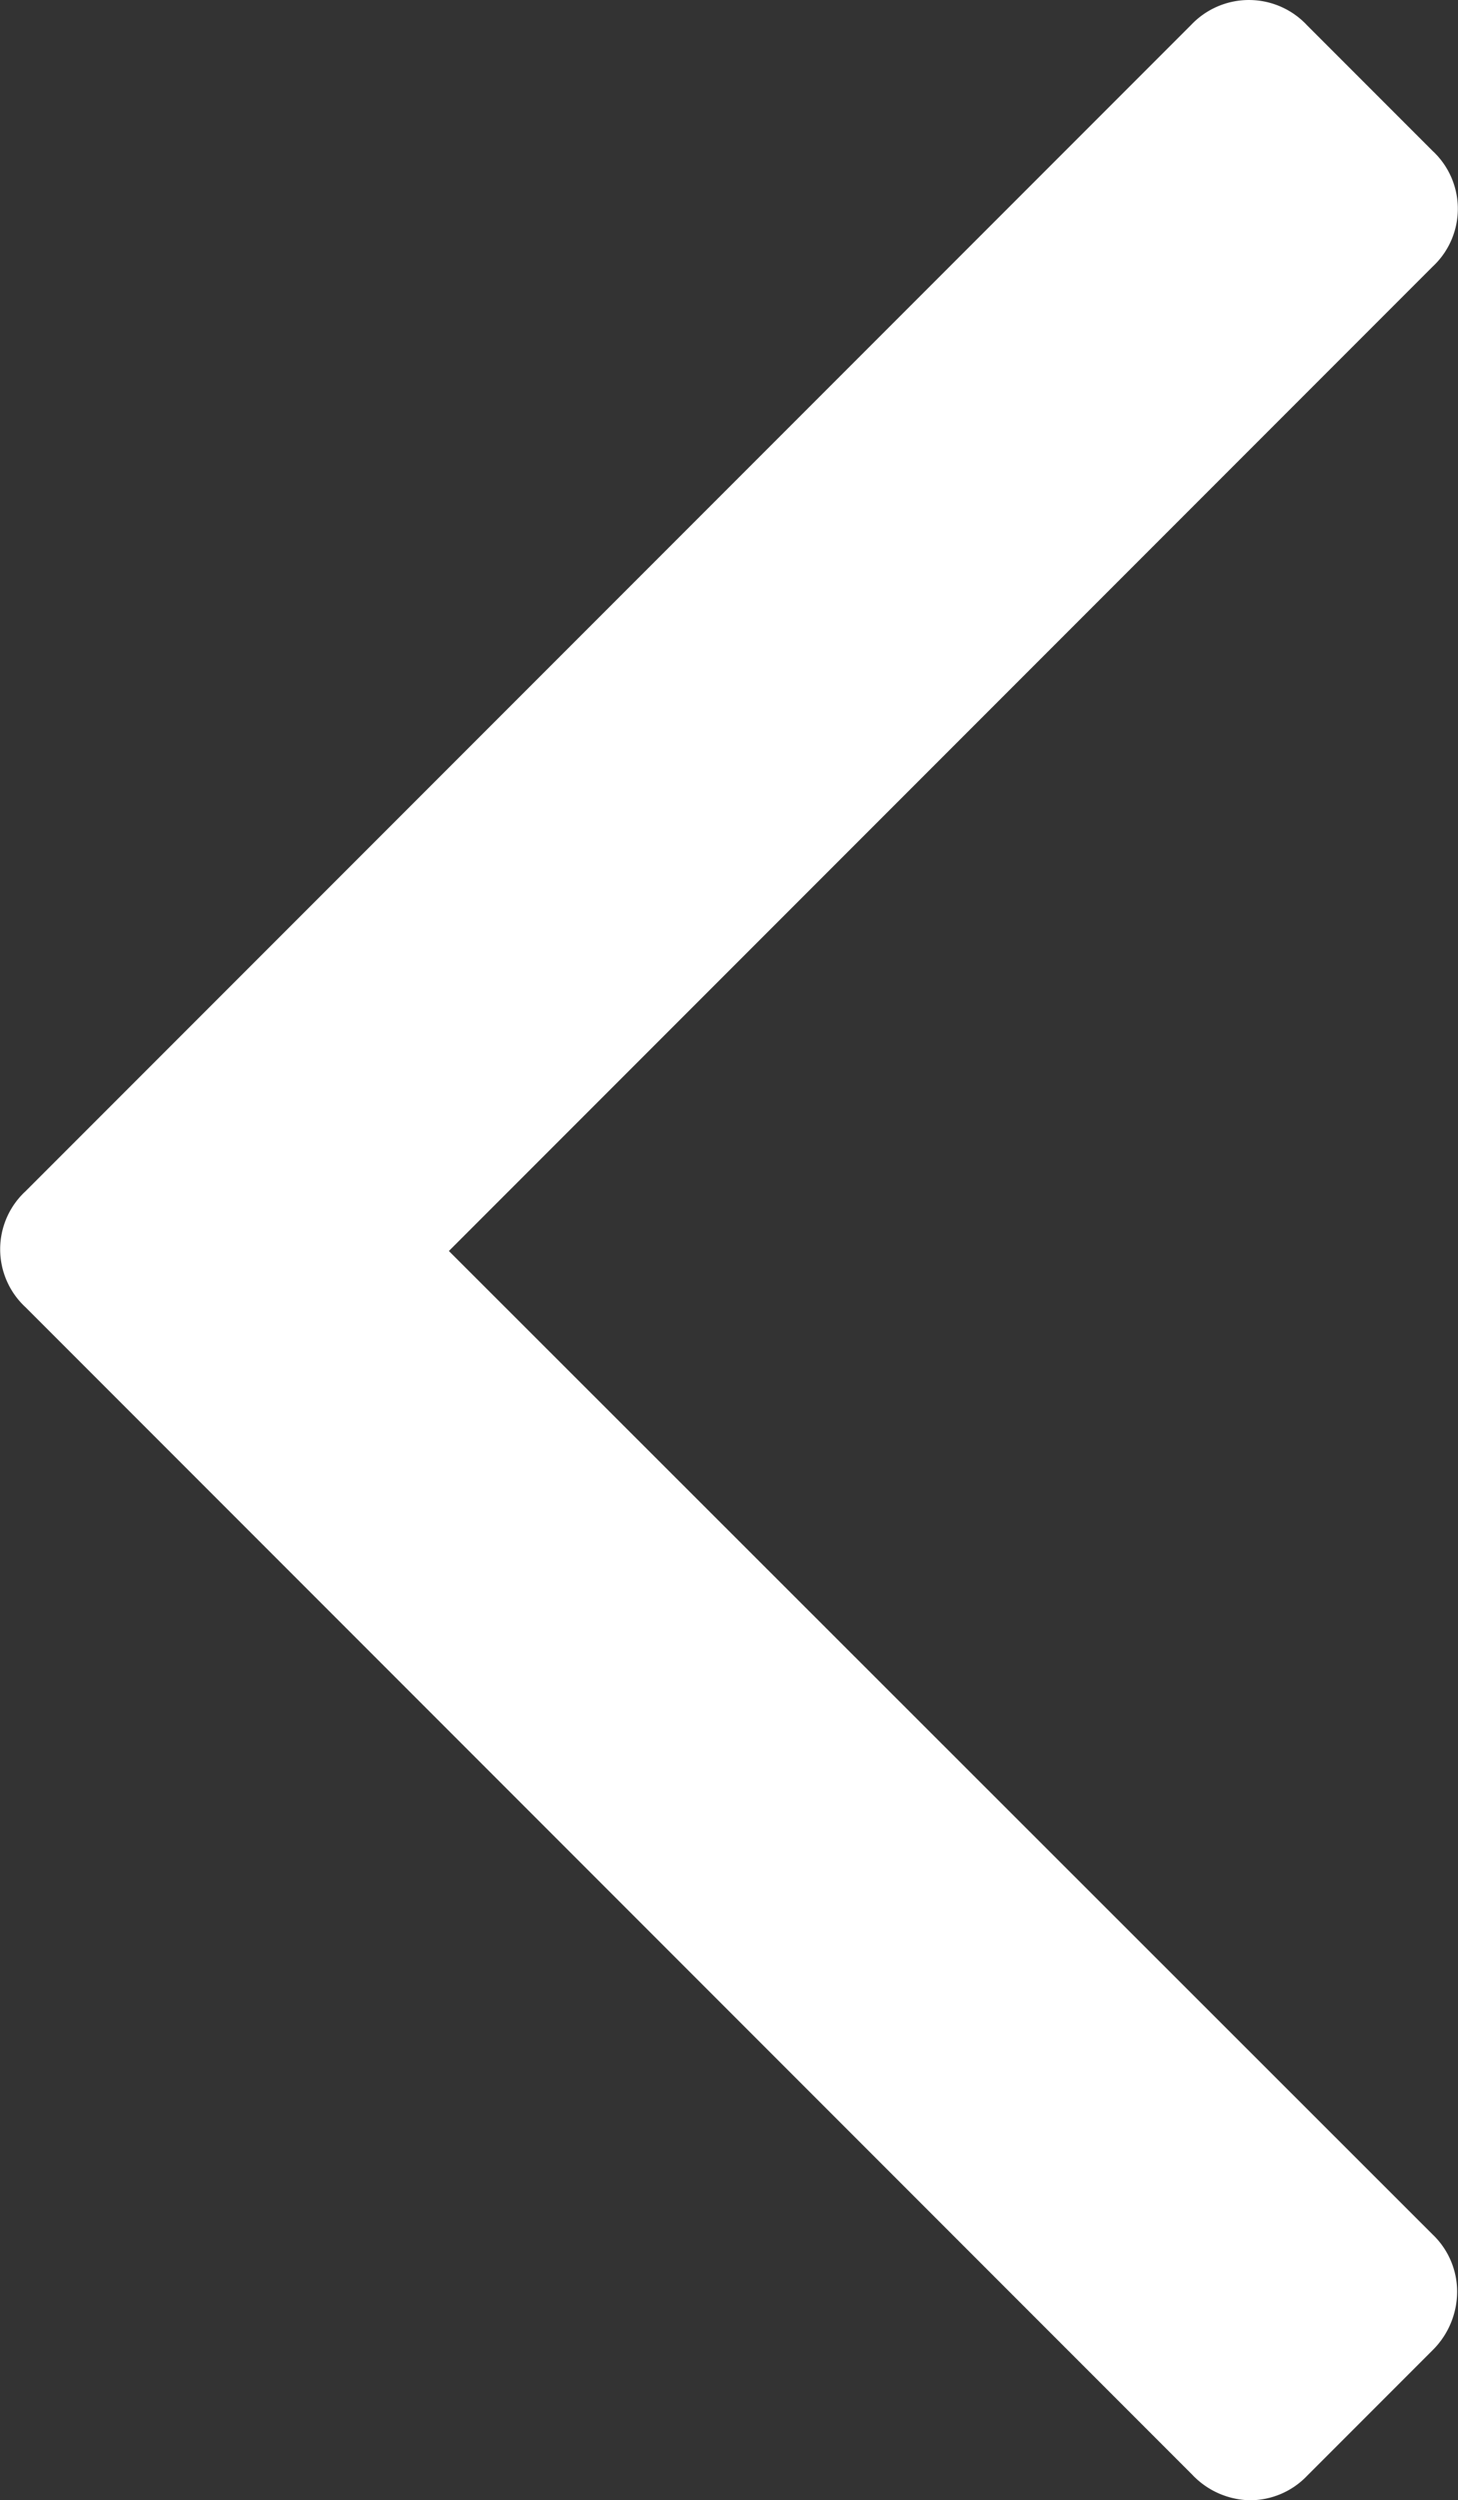
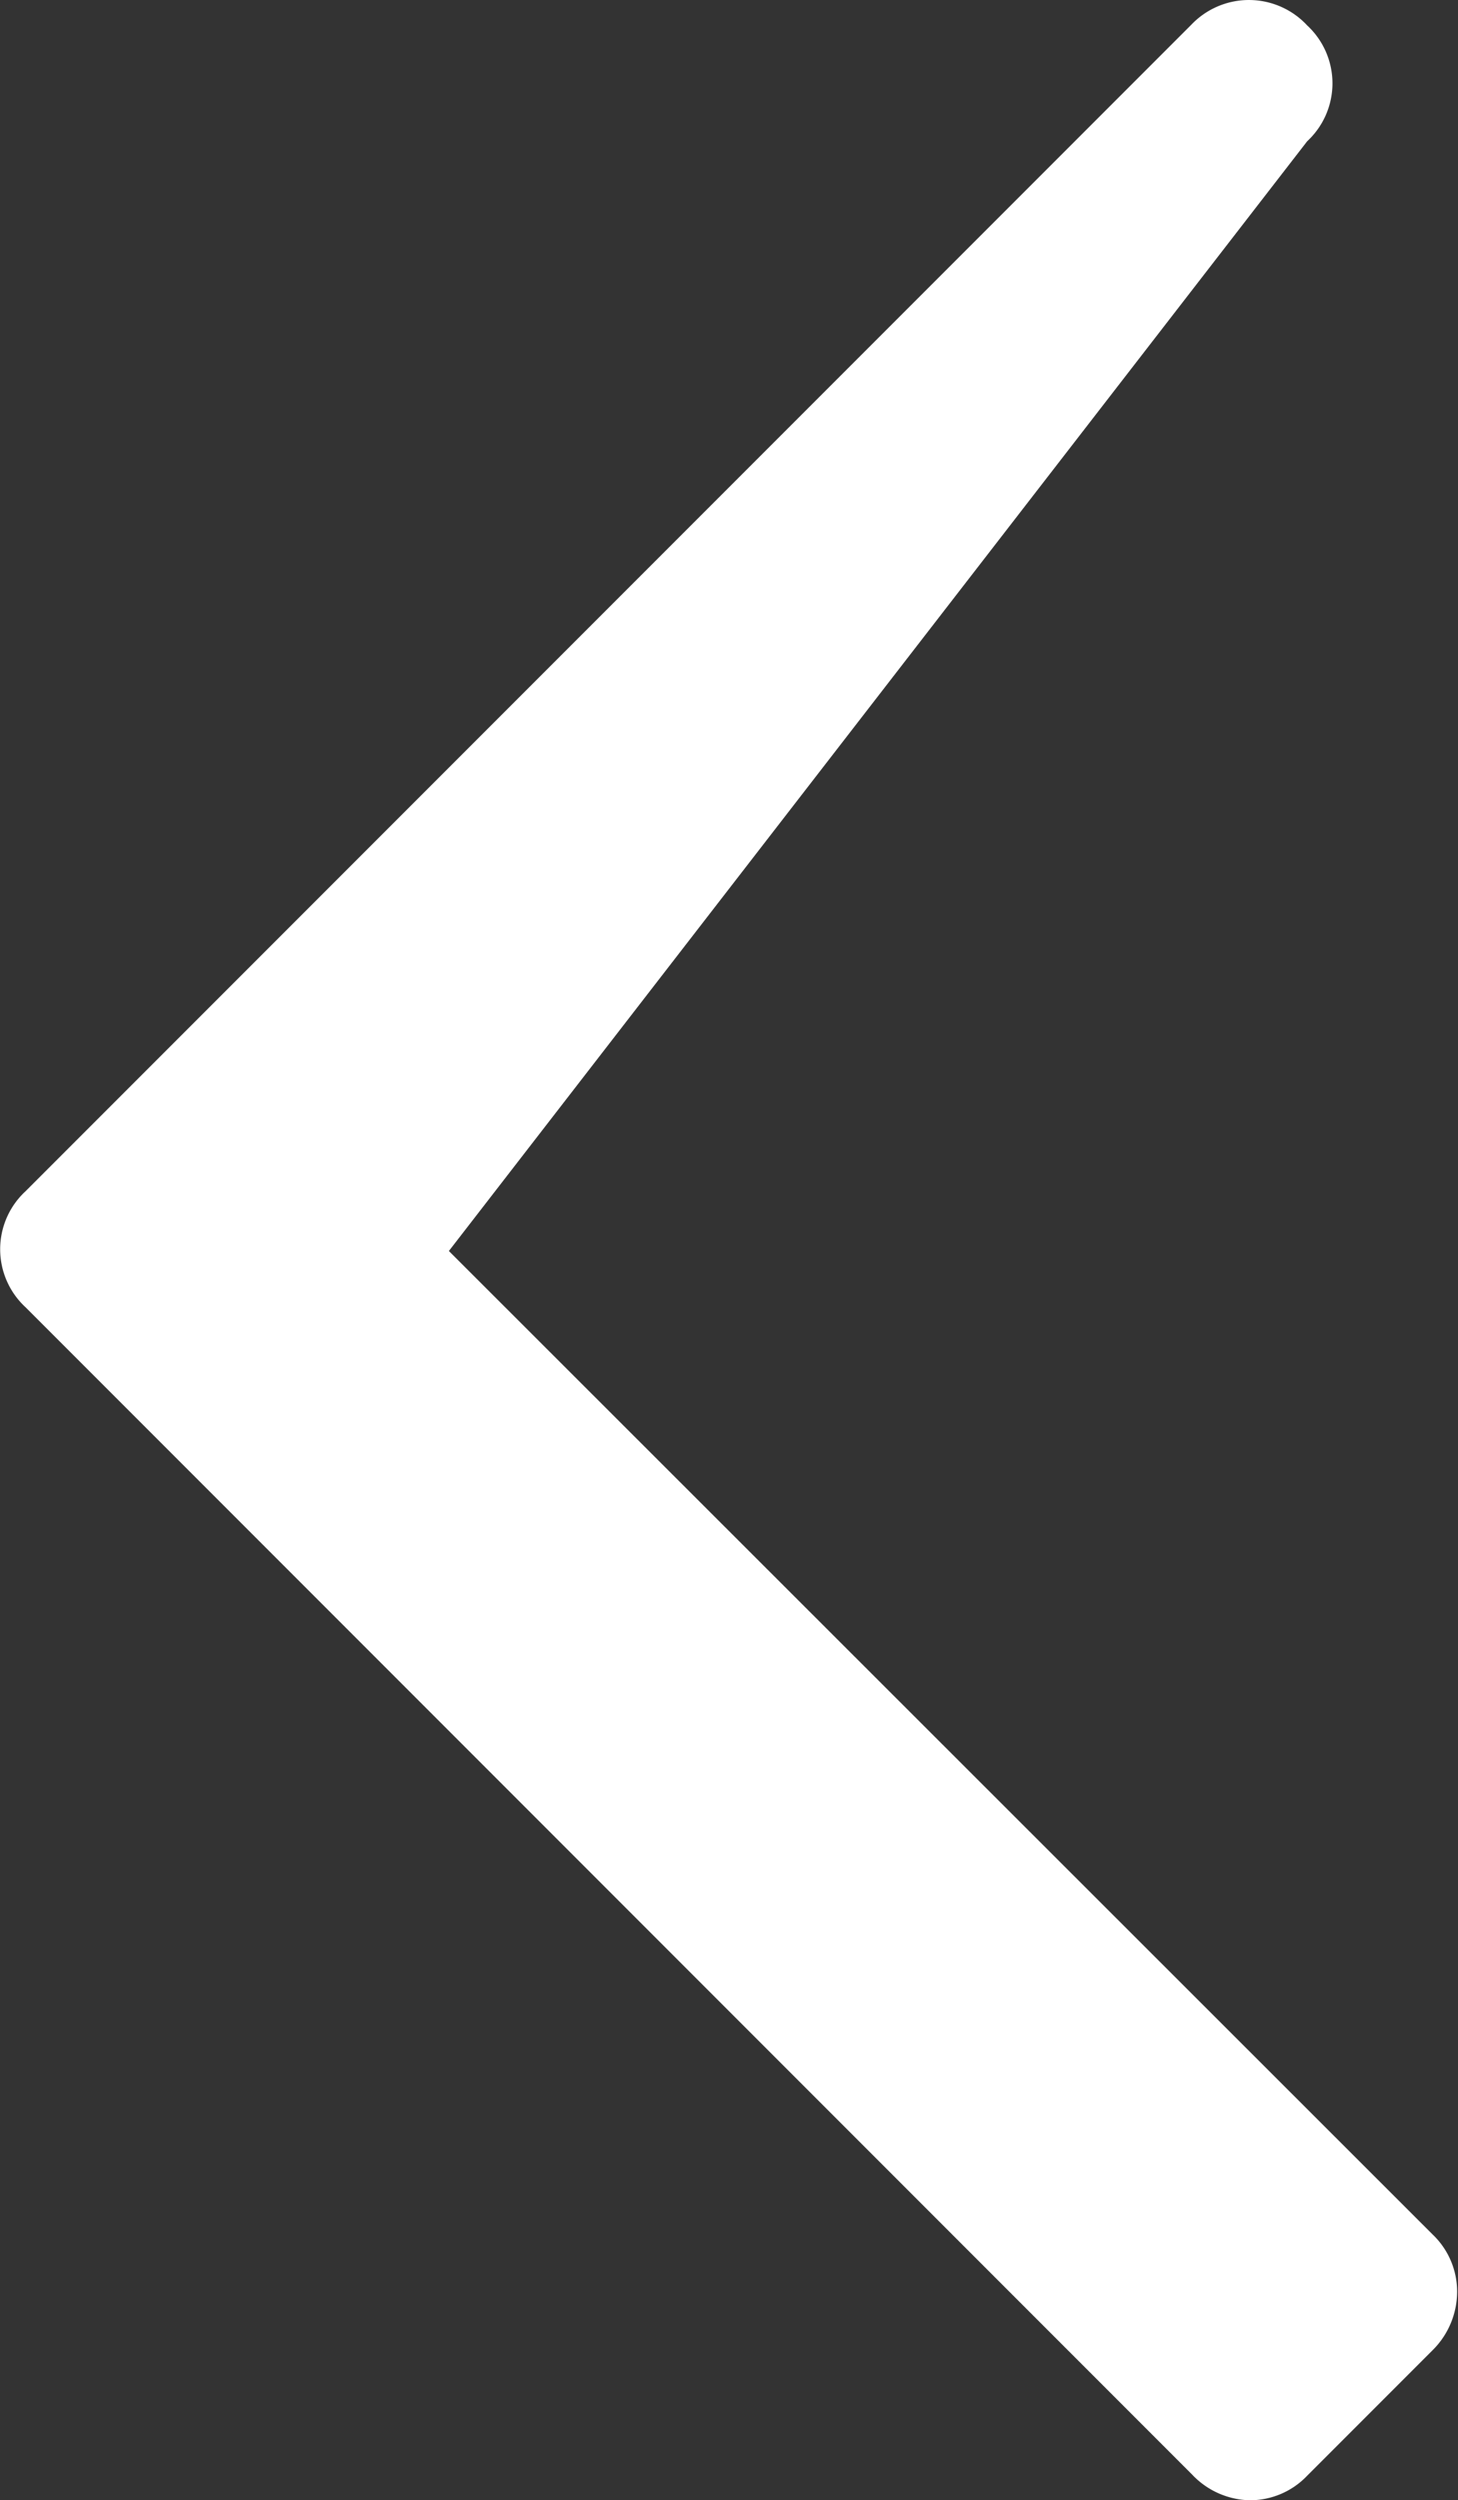
<svg xmlns="http://www.w3.org/2000/svg" id="Capa_1" data-name="Capa 1" viewBox="0 0 166.3 285">
  <rect x="0" y="0" width="166.3" height="285" fill="#333333" stroke="none" />
  <defs>
    <style>.cls-1{fill:#fff;}</style>
  </defs>
  <title>icon-arrow-left-white</title>
-   <path class="cls-1" d="M136,282.1,2.9,149a9,9,0,0,1,0-13.2l133-133a9.07,9.07,0,0,1,13.2.1l14.3,14.3a9,9,0,0,1,0,13.2L51.2,142.6,163.4,254.7a9,9,0,0,1,2.8,6.6,9.41,9.41,0,0,1-2.8,6.6l-14.3,14.3a9,9,0,0,1-6.6,2.8A9.29,9.29,0,0,1,136,282.1Z" />
+   <path class="cls-1" d="M136,282.1,2.9,149a9,9,0,0,1,0-13.2l133-133a9.07,9.07,0,0,1,13.2.1a9,9,0,0,1,0,13.2L51.2,142.6,163.4,254.7a9,9,0,0,1,2.8,6.6,9.41,9.41,0,0,1-2.8,6.6l-14.3,14.3a9,9,0,0,1-6.6,2.8A9.29,9.29,0,0,1,136,282.1Z" />
</svg>